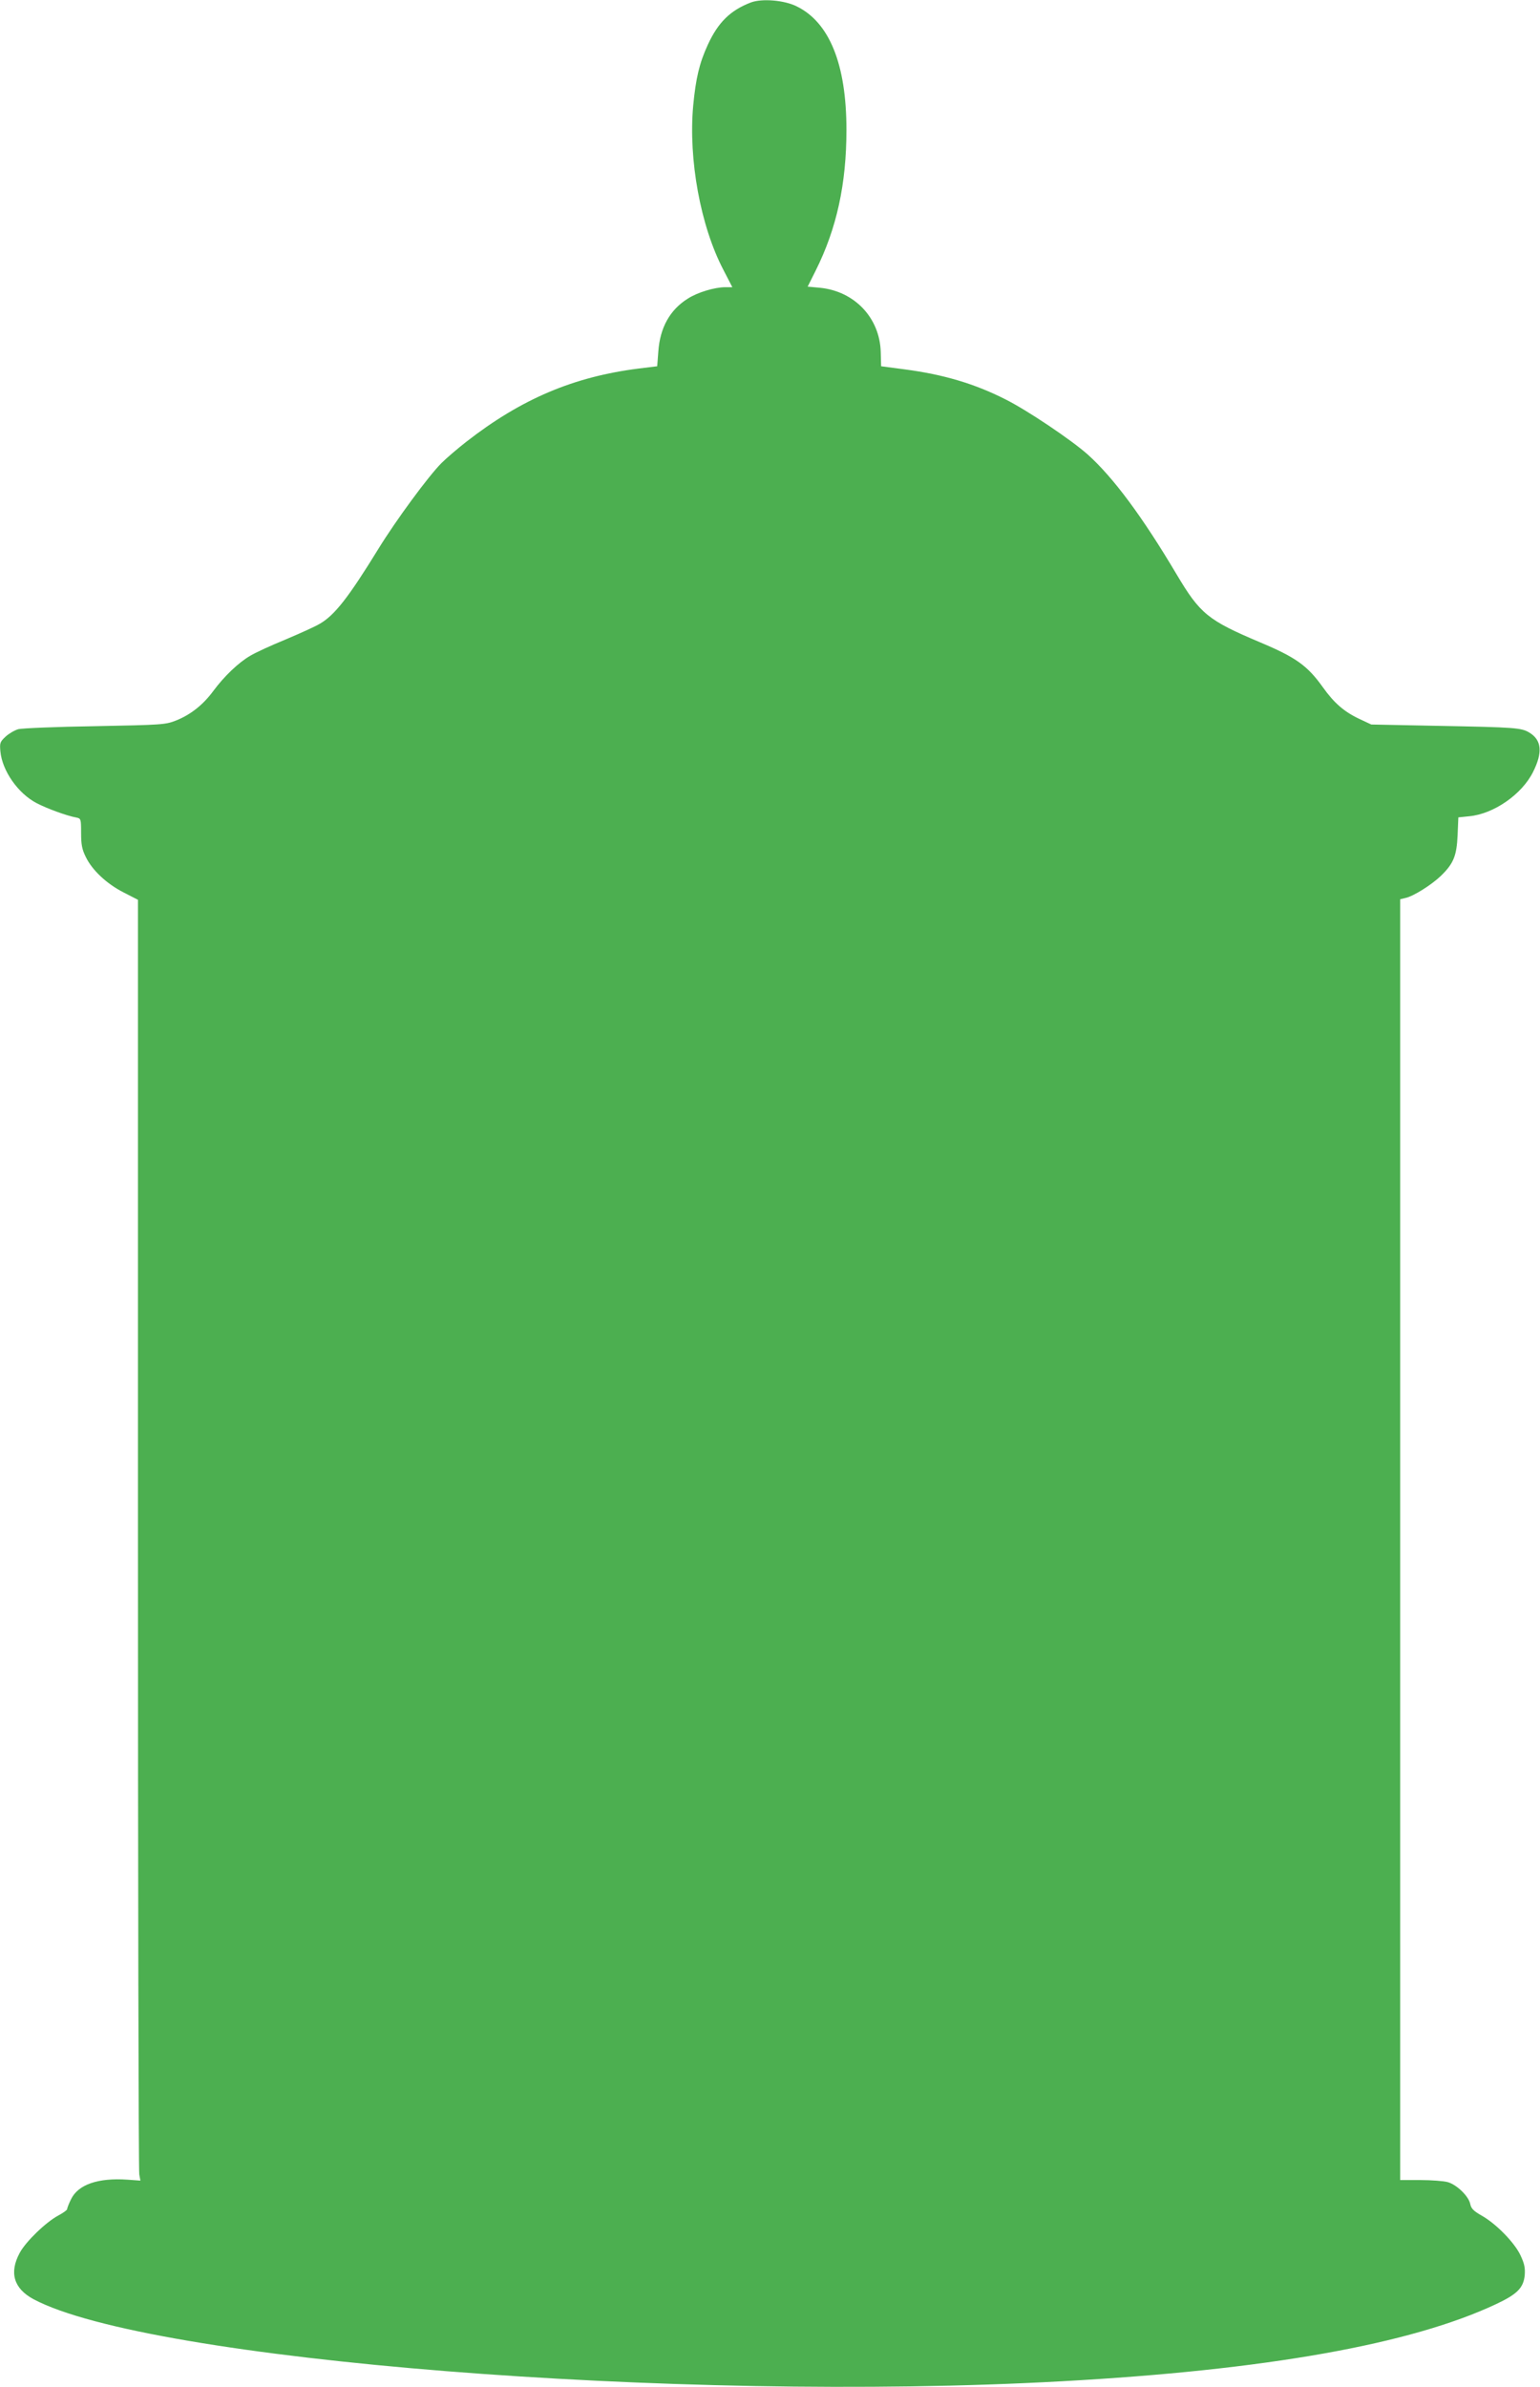
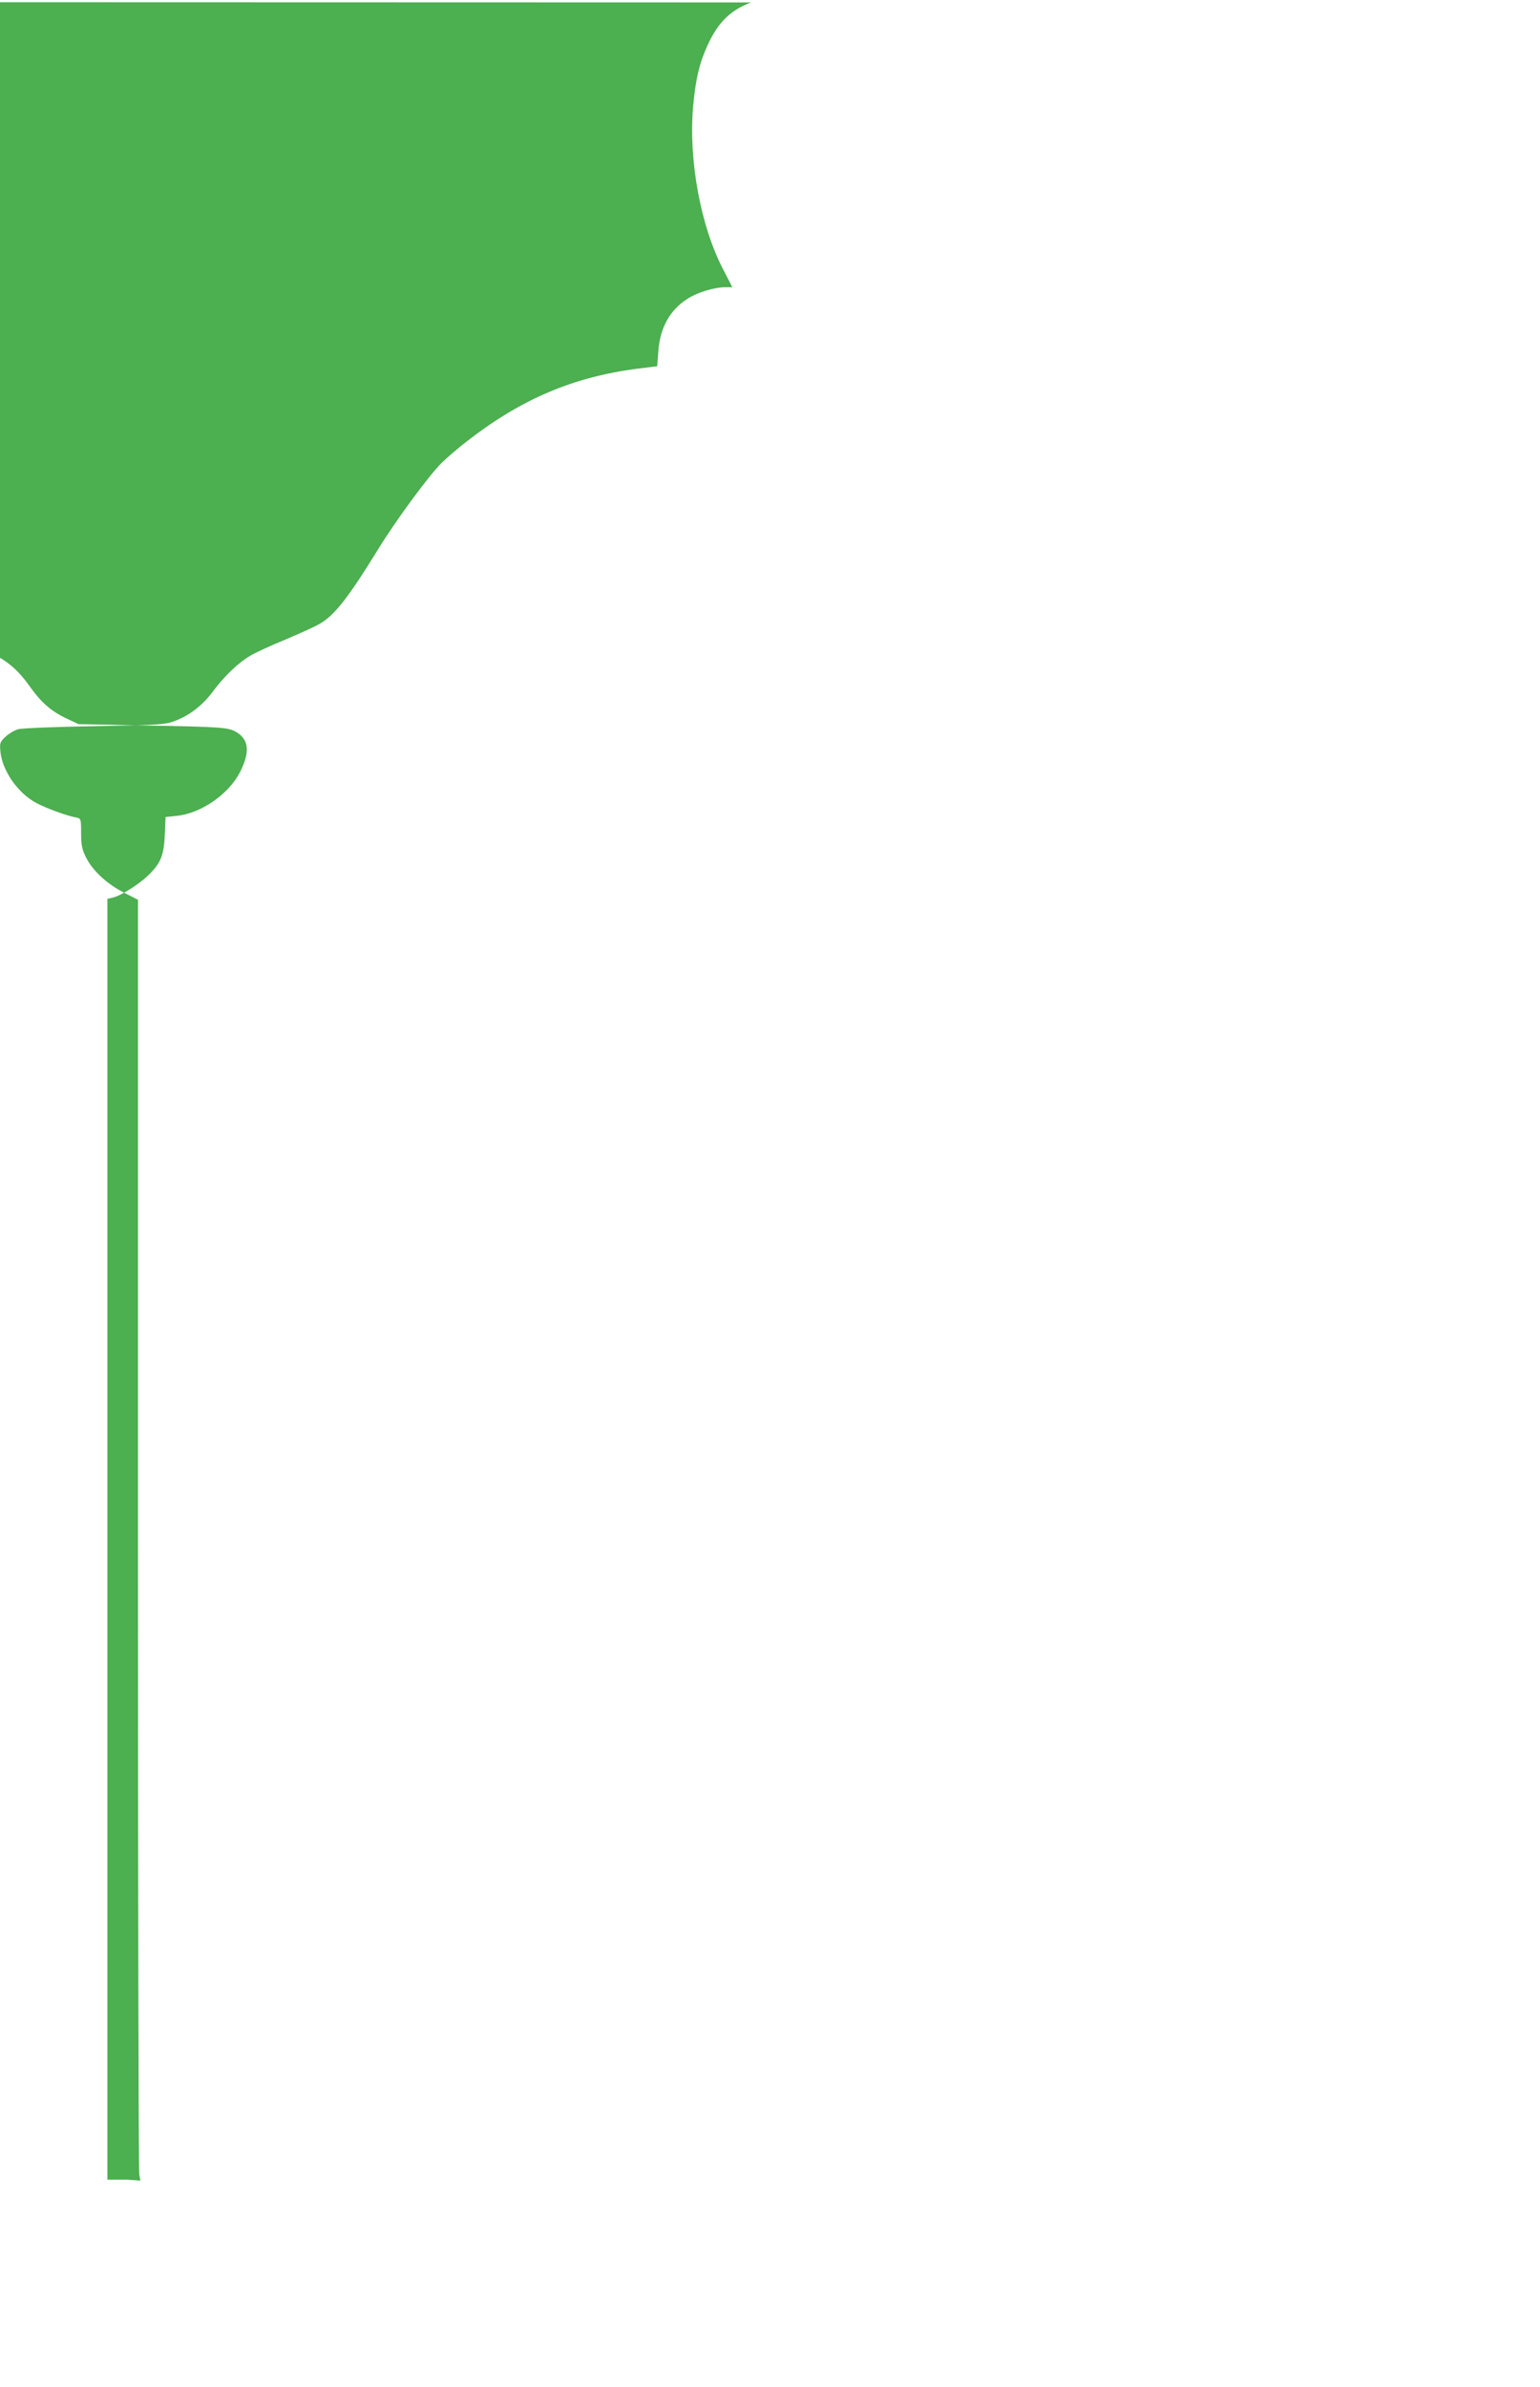
<svg xmlns="http://www.w3.org/2000/svg" version="1.0" width="826pt" height="1280pt" viewBox="0 0 826 1280" preserveAspectRatio="xMidYMid meet">
  <g transform="translate(0,1280) scale(0.1,-0.1)" fill="#4caf50" stroke="none">
-     <path d="M4028 12787 c-110 -42 -176 -106 -232 -228 -45 -98 -64 -179 -78 -326 -26 -288 39 -645 162 -880 l48 -93 -37 0 c-58 0 -151 -28 -203 -62 -95 -60 -148 -155 -157 -283 l-6 -79 -98 -12 c-350 -44 -631 -163 -926 -393 -46 -36 -106 -87 -133 -114 -70 -70 -245 -308 -339 -461 -160 -260 -234 -355 -314 -401 -23 -14 -105 -51 -183 -84 -78 -32 -163 -71 -189 -87 -63 -36 -141 -111 -198 -188 -55 -75 -123 -129 -202 -160 -56 -22 -74 -23 -433 -30 -207 -3 -392 -11 -412 -16 -20 -6 -51 -24 -68 -40 -30 -28 -32 -34 -28 -79 10 -105 95 -226 195 -278 56 -29 162 -68 213 -77 24 -5 25 -8 25 -83 0 -62 5 -88 25 -128 34 -71 112 -144 202 -190 l78 -40 0 -3401 c0 -1871 3 -3416 7 -3434 l6 -33 -69 5 c-158 11 -265 -26 -303 -105 -12 -24 -21 -48 -21 -53 0 -5 -21 -20 -47 -34 -66 -35 -174 -139 -207 -200 -58 -107 -32 -192 74 -249 616 -328 3445 -554 5515 -440 1093 60 1871 198 2330 414 113 53 146 87 153 154 3 39 -1 61 -22 106 -31 68 -131 171 -210 215 -42 24 -55 37 -60 61 -8 42 -72 104 -121 118 -22 6 -88 11 -147 11 l-108 0 0 3434 0 3434 29 7 c42 9 139 70 189 118 68 66 85 107 90 218 l4 96 58 6 c131 12 283 117 343 238 52 104 46 170 -19 210 -44 27 -74 29 -499 37 l-350 7 -66 31 c-80 38 -134 85 -193 168 -83 116 -143 160 -338 242 -279 118 -321 152 -447 364 -184 310 -340 520 -477 643 -88 78 -325 238 -444 297 -164 83 -331 132 -535 159 l-129 17 -2 76 c-5 184 -141 327 -327 345 l-65 6 43 86 c113 226 165 465 165 755 0 351 -91 576 -267 662 -66 33 -185 43 -245 21z" />
+     <path d="M4028 12787 c-110 -42 -176 -106 -232 -228 -45 -98 -64 -179 -78 -326 -26 -288 39 -645 162 -880 l48 -93 -37 0 c-58 0 -151 -28 -203 -62 -95 -60 -148 -155 -157 -283 l-6 -79 -98 -12 c-350 -44 -631 -163 -926 -393 -46 -36 -106 -87 -133 -114 -70 -70 -245 -308 -339 -461 -160 -260 -234 -355 -314 -401 -23 -14 -105 -51 -183 -84 -78 -32 -163 -71 -189 -87 -63 -36 -141 -111 -198 -188 -55 -75 -123 -129 -202 -160 -56 -22 -74 -23 -433 -30 -207 -3 -392 -11 -412 -16 -20 -6 -51 -24 -68 -40 -30 -28 -32 -34 -28 -79 10 -105 95 -226 195 -278 56 -29 162 -68 213 -77 24 -5 25 -8 25 -83 0 -62 5 -88 25 -128 34 -71 112 -144 202 -190 l78 -40 0 -3401 c0 -1871 3 -3416 7 -3434 l6 -33 -69 5 l-108 0 0 3434 0 3434 29 7 c42 9 139 70 189 118 68 66 85 107 90 218 l4 96 58 6 c131 12 283 117 343 238 52 104 46 170 -19 210 -44 27 -74 29 -499 37 l-350 7 -66 31 c-80 38 -134 85 -193 168 -83 116 -143 160 -338 242 -279 118 -321 152 -447 364 -184 310 -340 520 -477 643 -88 78 -325 238 -444 297 -164 83 -331 132 -535 159 l-129 17 -2 76 c-5 184 -141 327 -327 345 l-65 6 43 86 c113 226 165 465 165 755 0 351 -91 576 -267 662 -66 33 -185 43 -245 21z" />
  </g>
</svg>